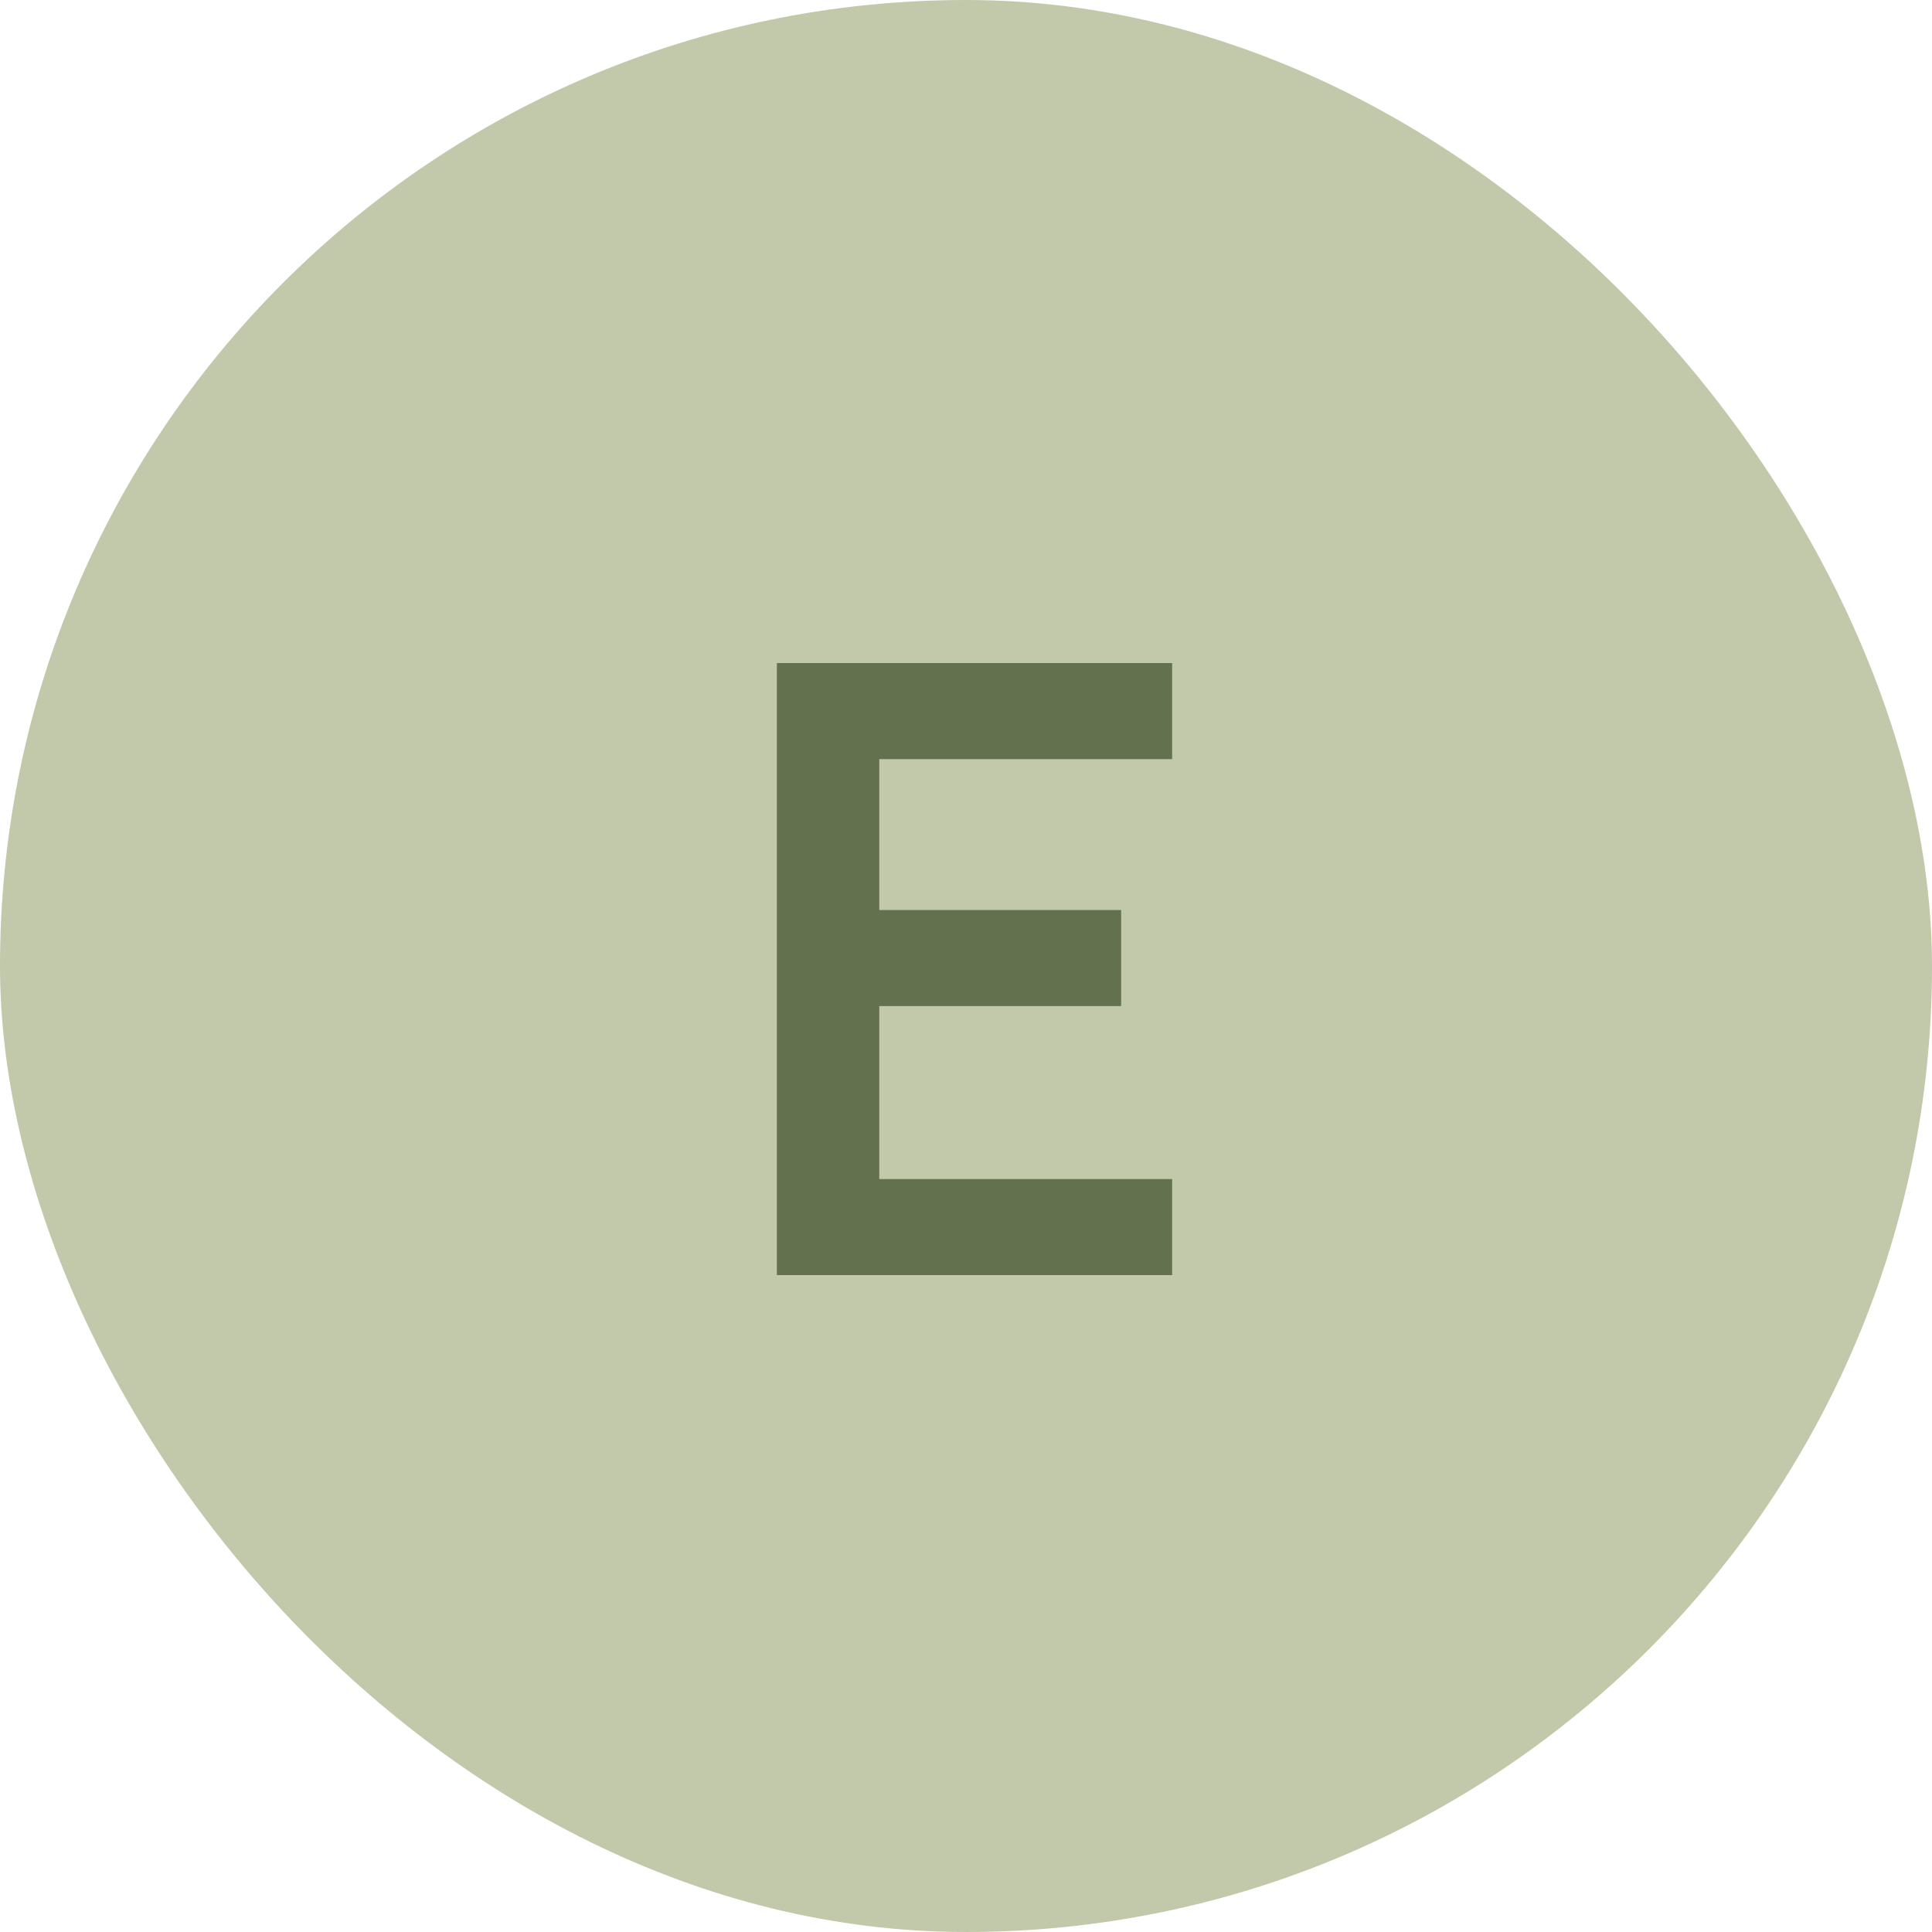
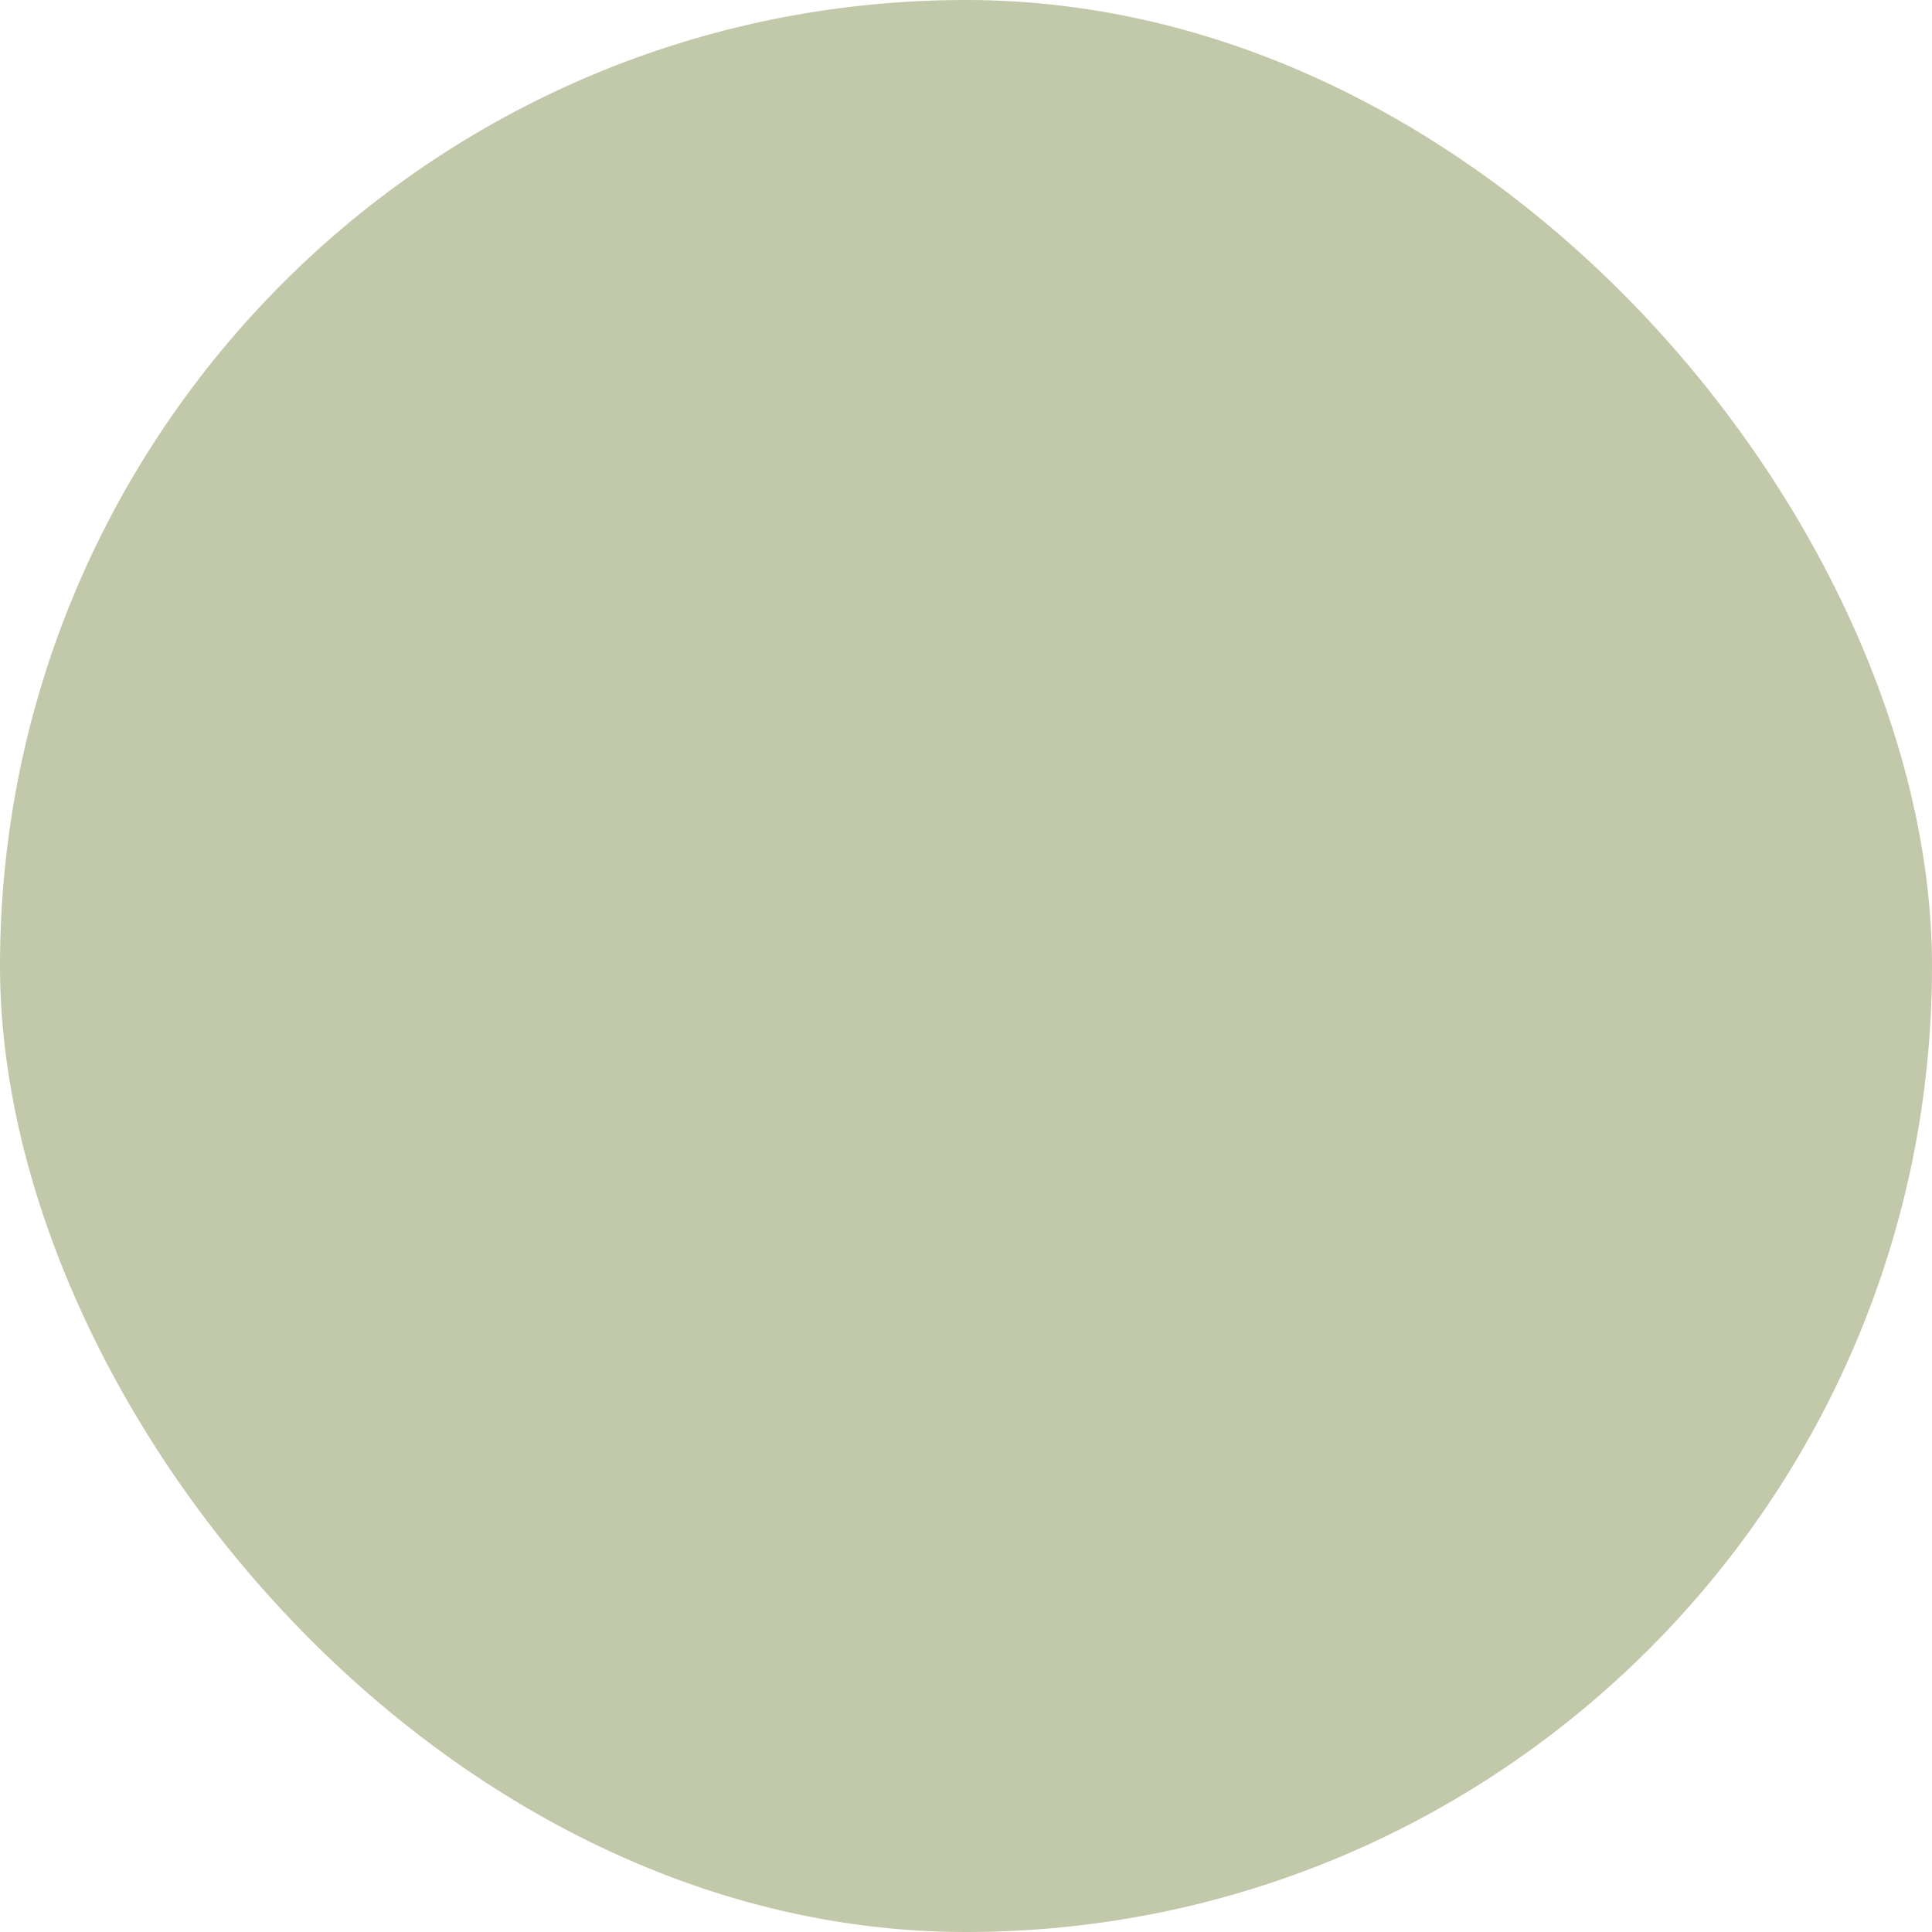
<svg xmlns="http://www.w3.org/2000/svg" width="50" height="50" viewBox="0 0 50 50" fill="none">
  <rect width="50" height="50" rx="25" fill="#C2C8AA" />
-   <path d="M20.105 33V17.16H30.335V19.646H22.756V23.551H29.015V26.037H22.756V30.514H30.335V33H20.105Z" fill="#63714E" />
</svg>